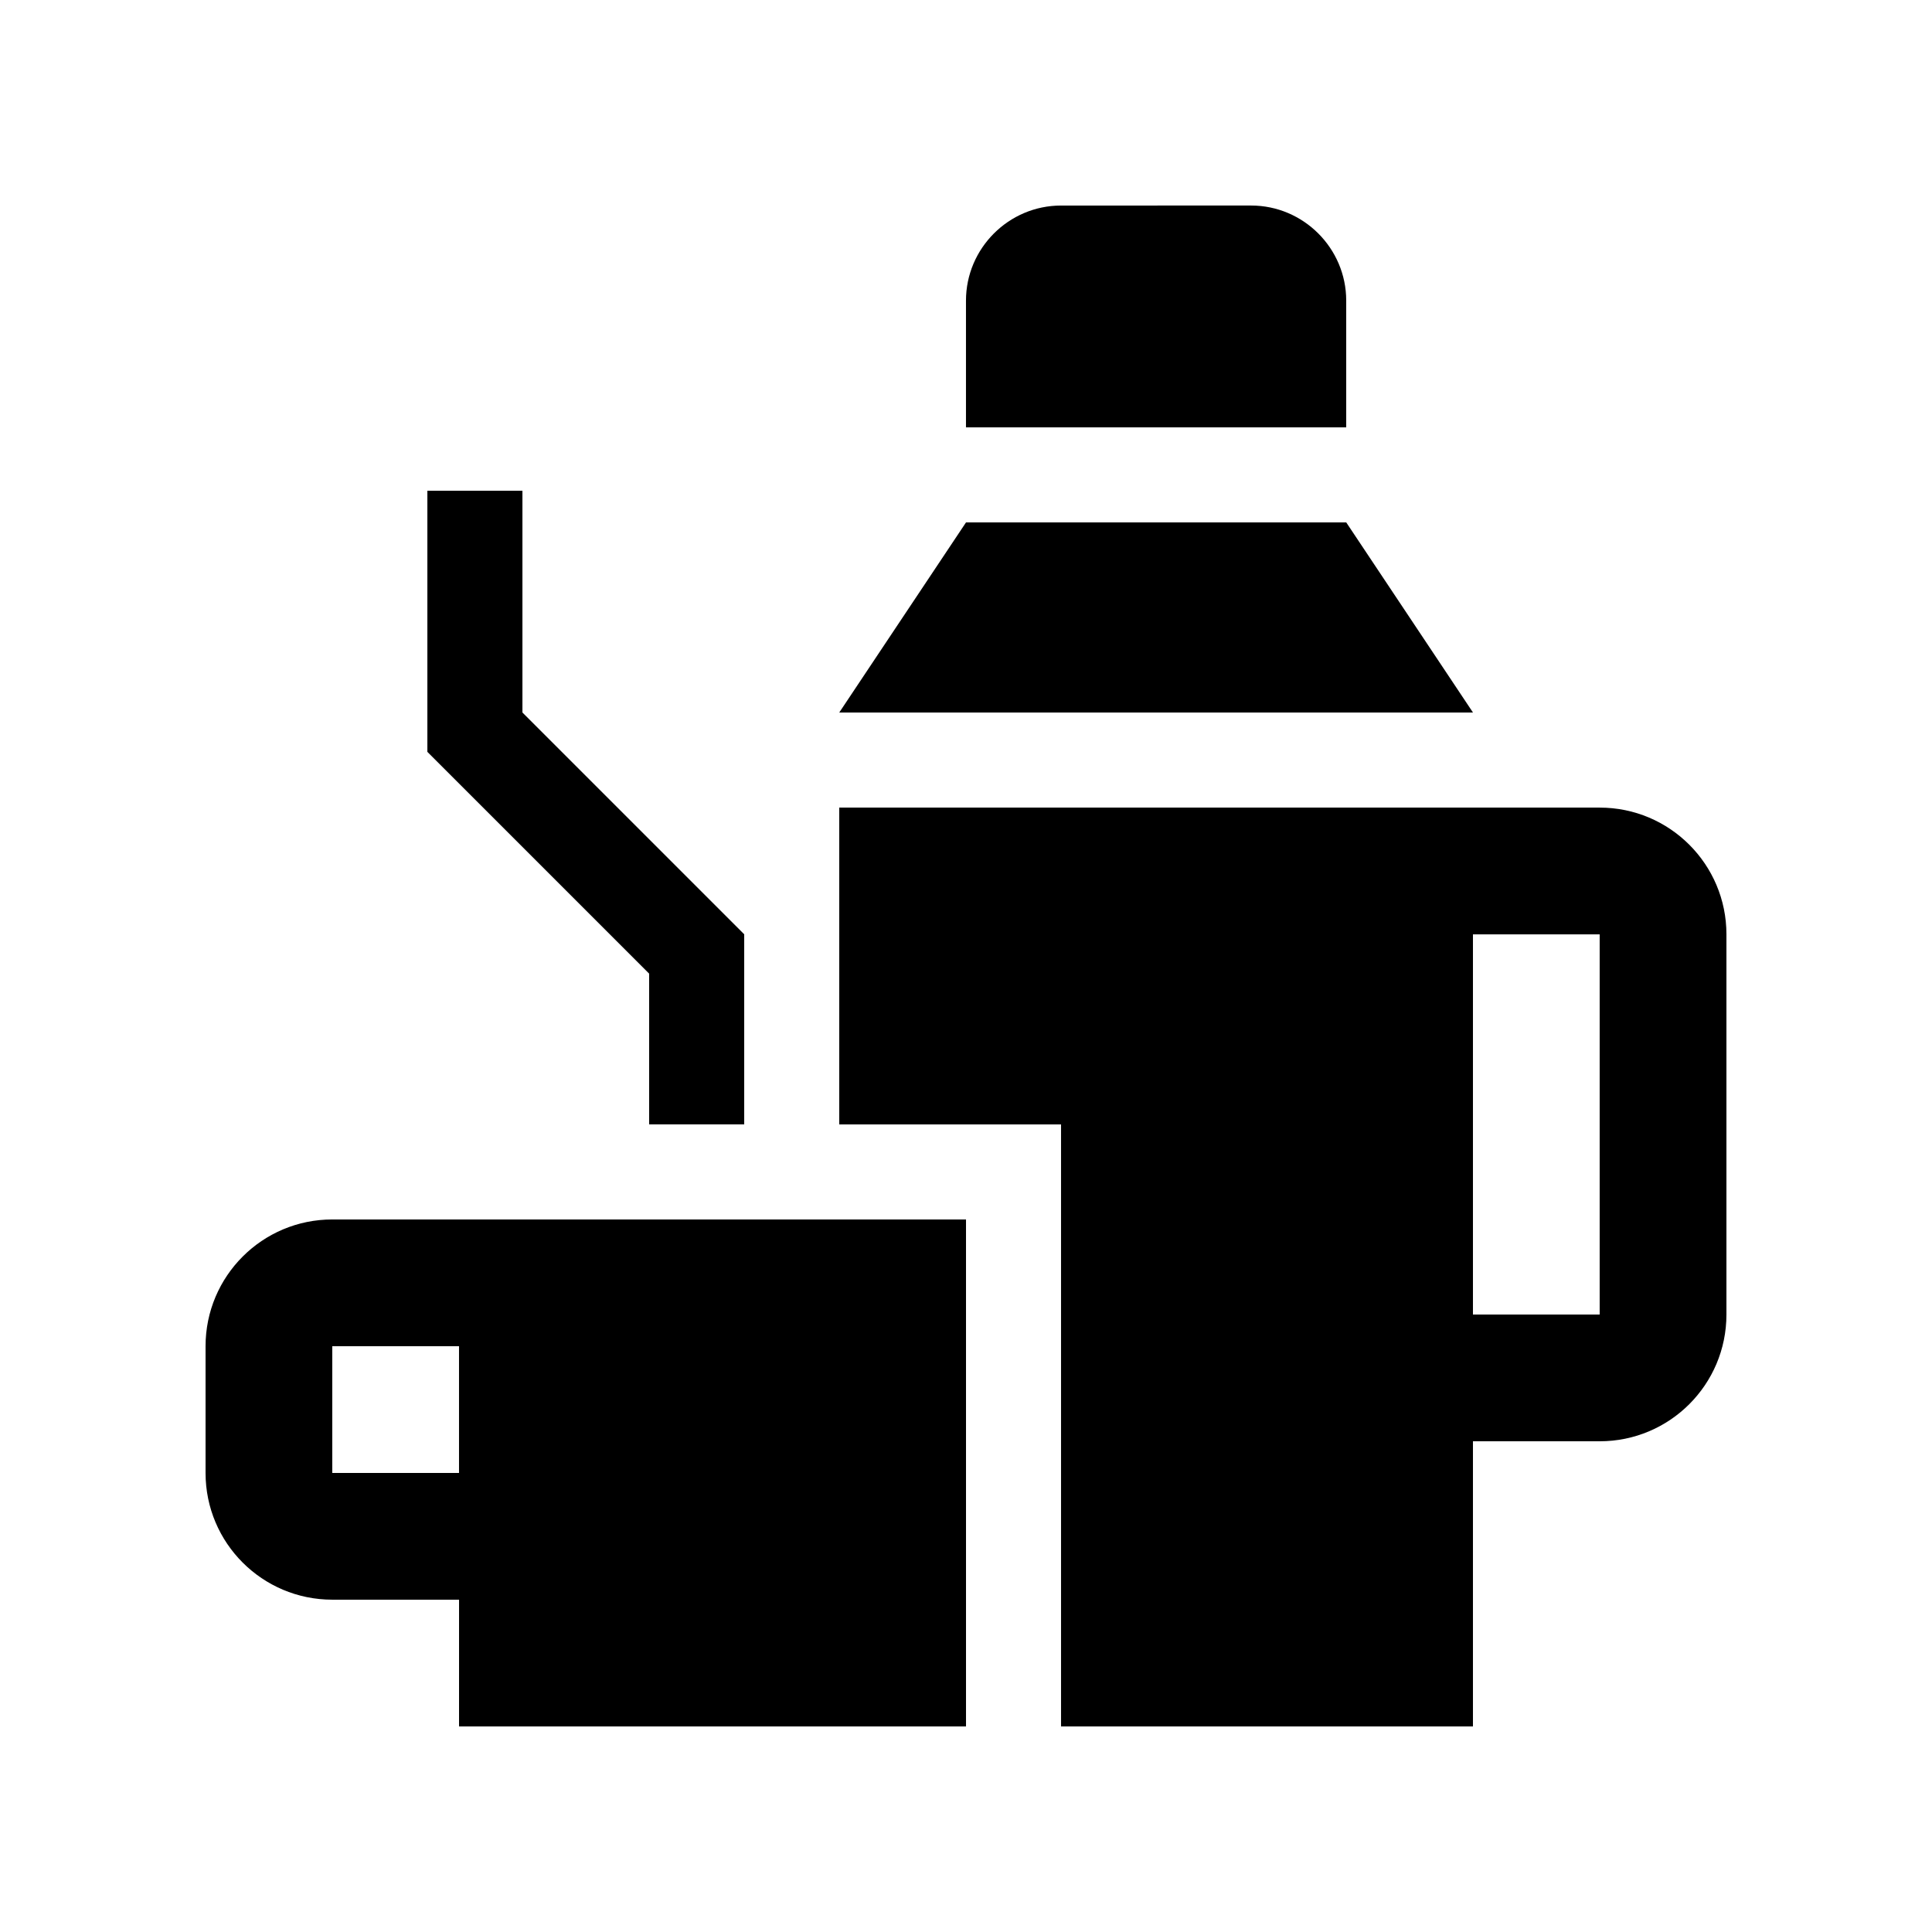
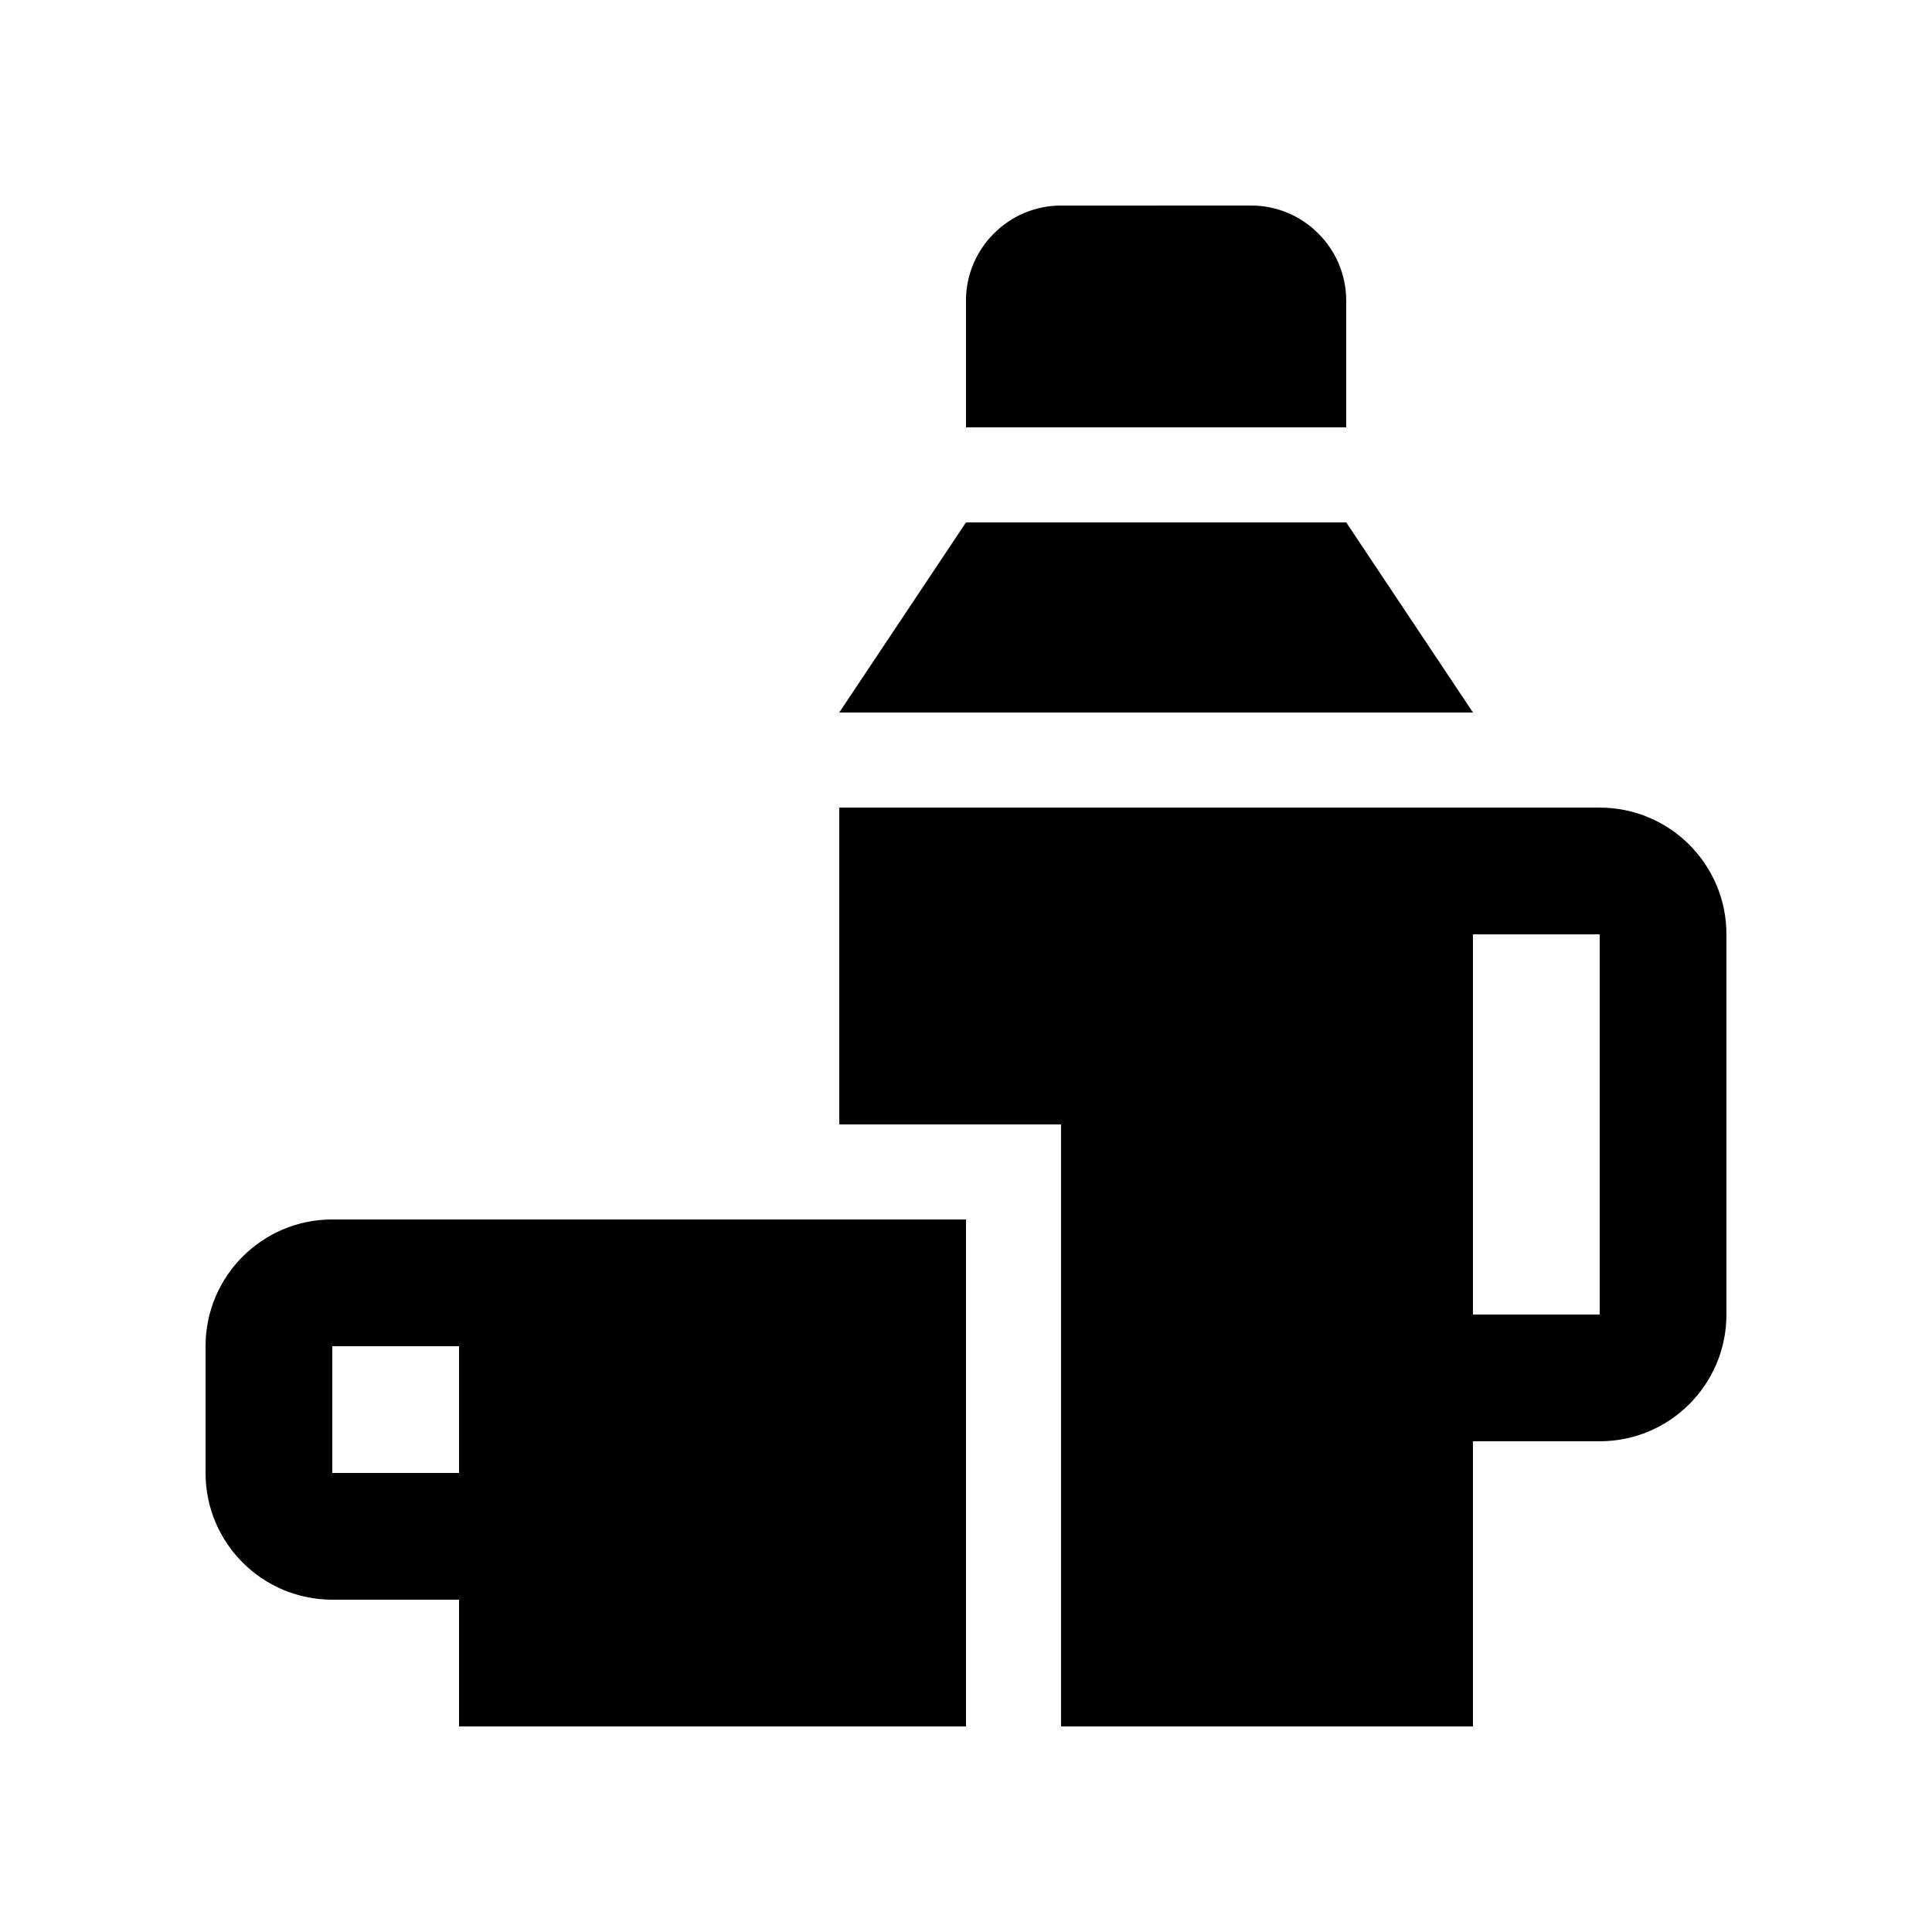
<svg xmlns="http://www.w3.org/2000/svg" fill="#000000" width="800px" height="800px" version="1.1" viewBox="144 144 512 512">
  <g>
    <path d="m534.35 332.82-33.586-50.379h-100.76l-33.59 50.379z" />
    <path d="m500.76 257.25v-33.59c0-13.855-11.332-25.191-25.191-25.191l-50.383 0.004c-13.859 0-25.191 11.336-25.191 25.191v33.59z" />
    <path d="m567.93 358.02h-201.52v83.969h58.777v159.54h109.16v-75.574h33.582c18.555 0 33.594-15.035 33.594-33.586v-100.76c0-18.547-15.039-33.586-33.59-33.586zm0 134.35h-33.582v-100.76h33.582z" />
-     <path d="m282.45 332.82v-58.777h-25.191v69.207l58.773 58.773v39.953h25.191v-50.379z" />
    <path d="m232.06 467.17c-18.551 0-33.586 15.039-33.586 33.59v33.59c0 18.551 15.039 33.582 33.59 33.582h33.59l-0.004 33.59h134.35v-134.35zm33.586 67.176h-33.59v-33.586h33.59z" />
  </g>
</svg>